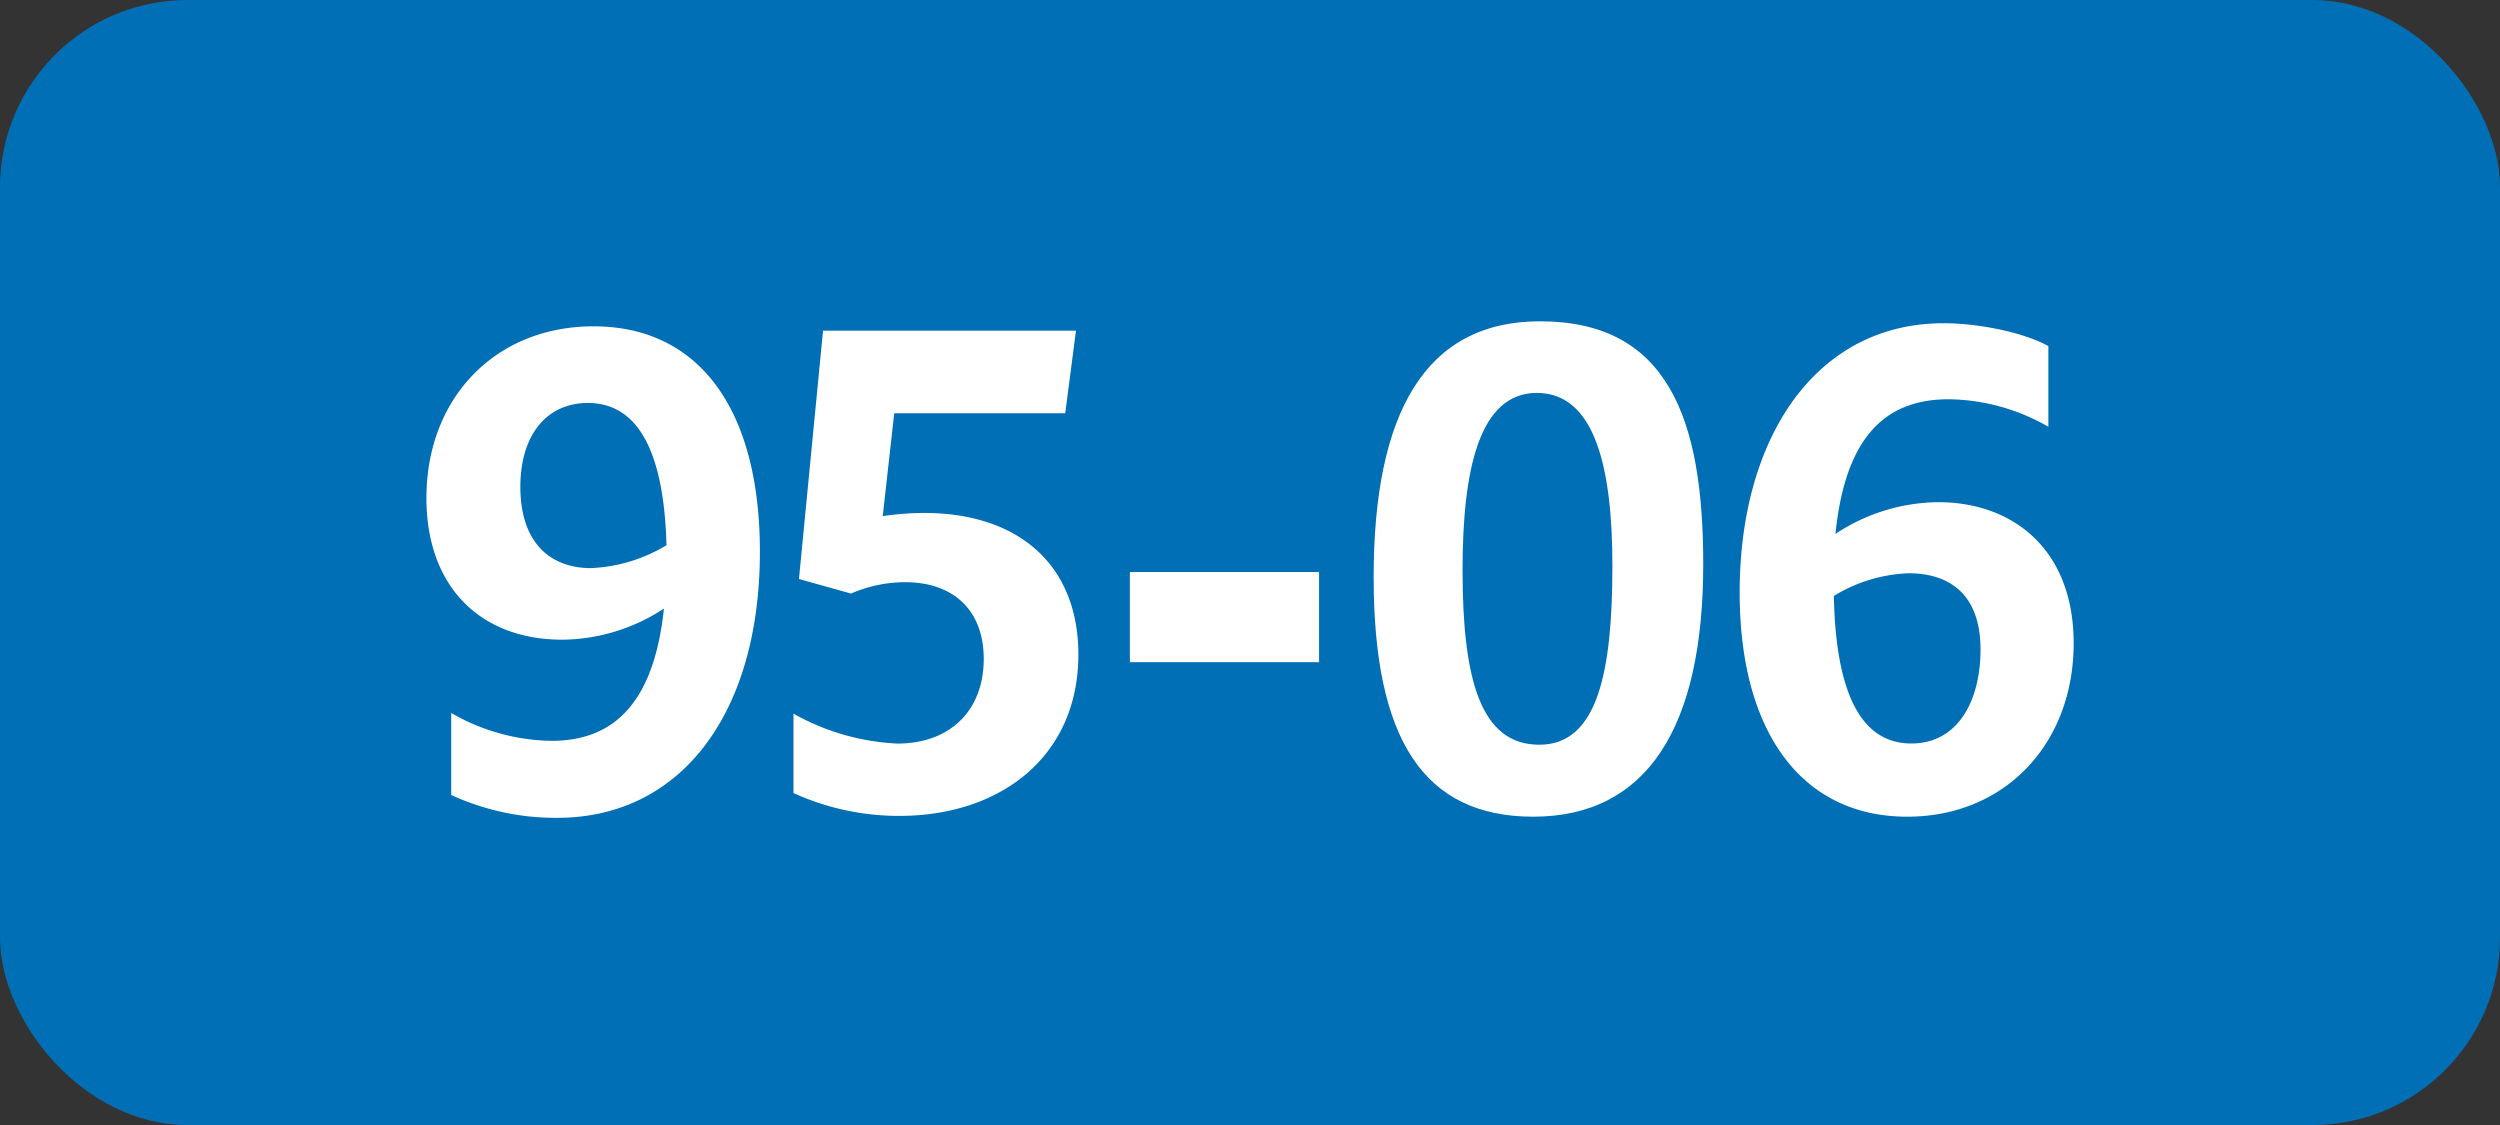
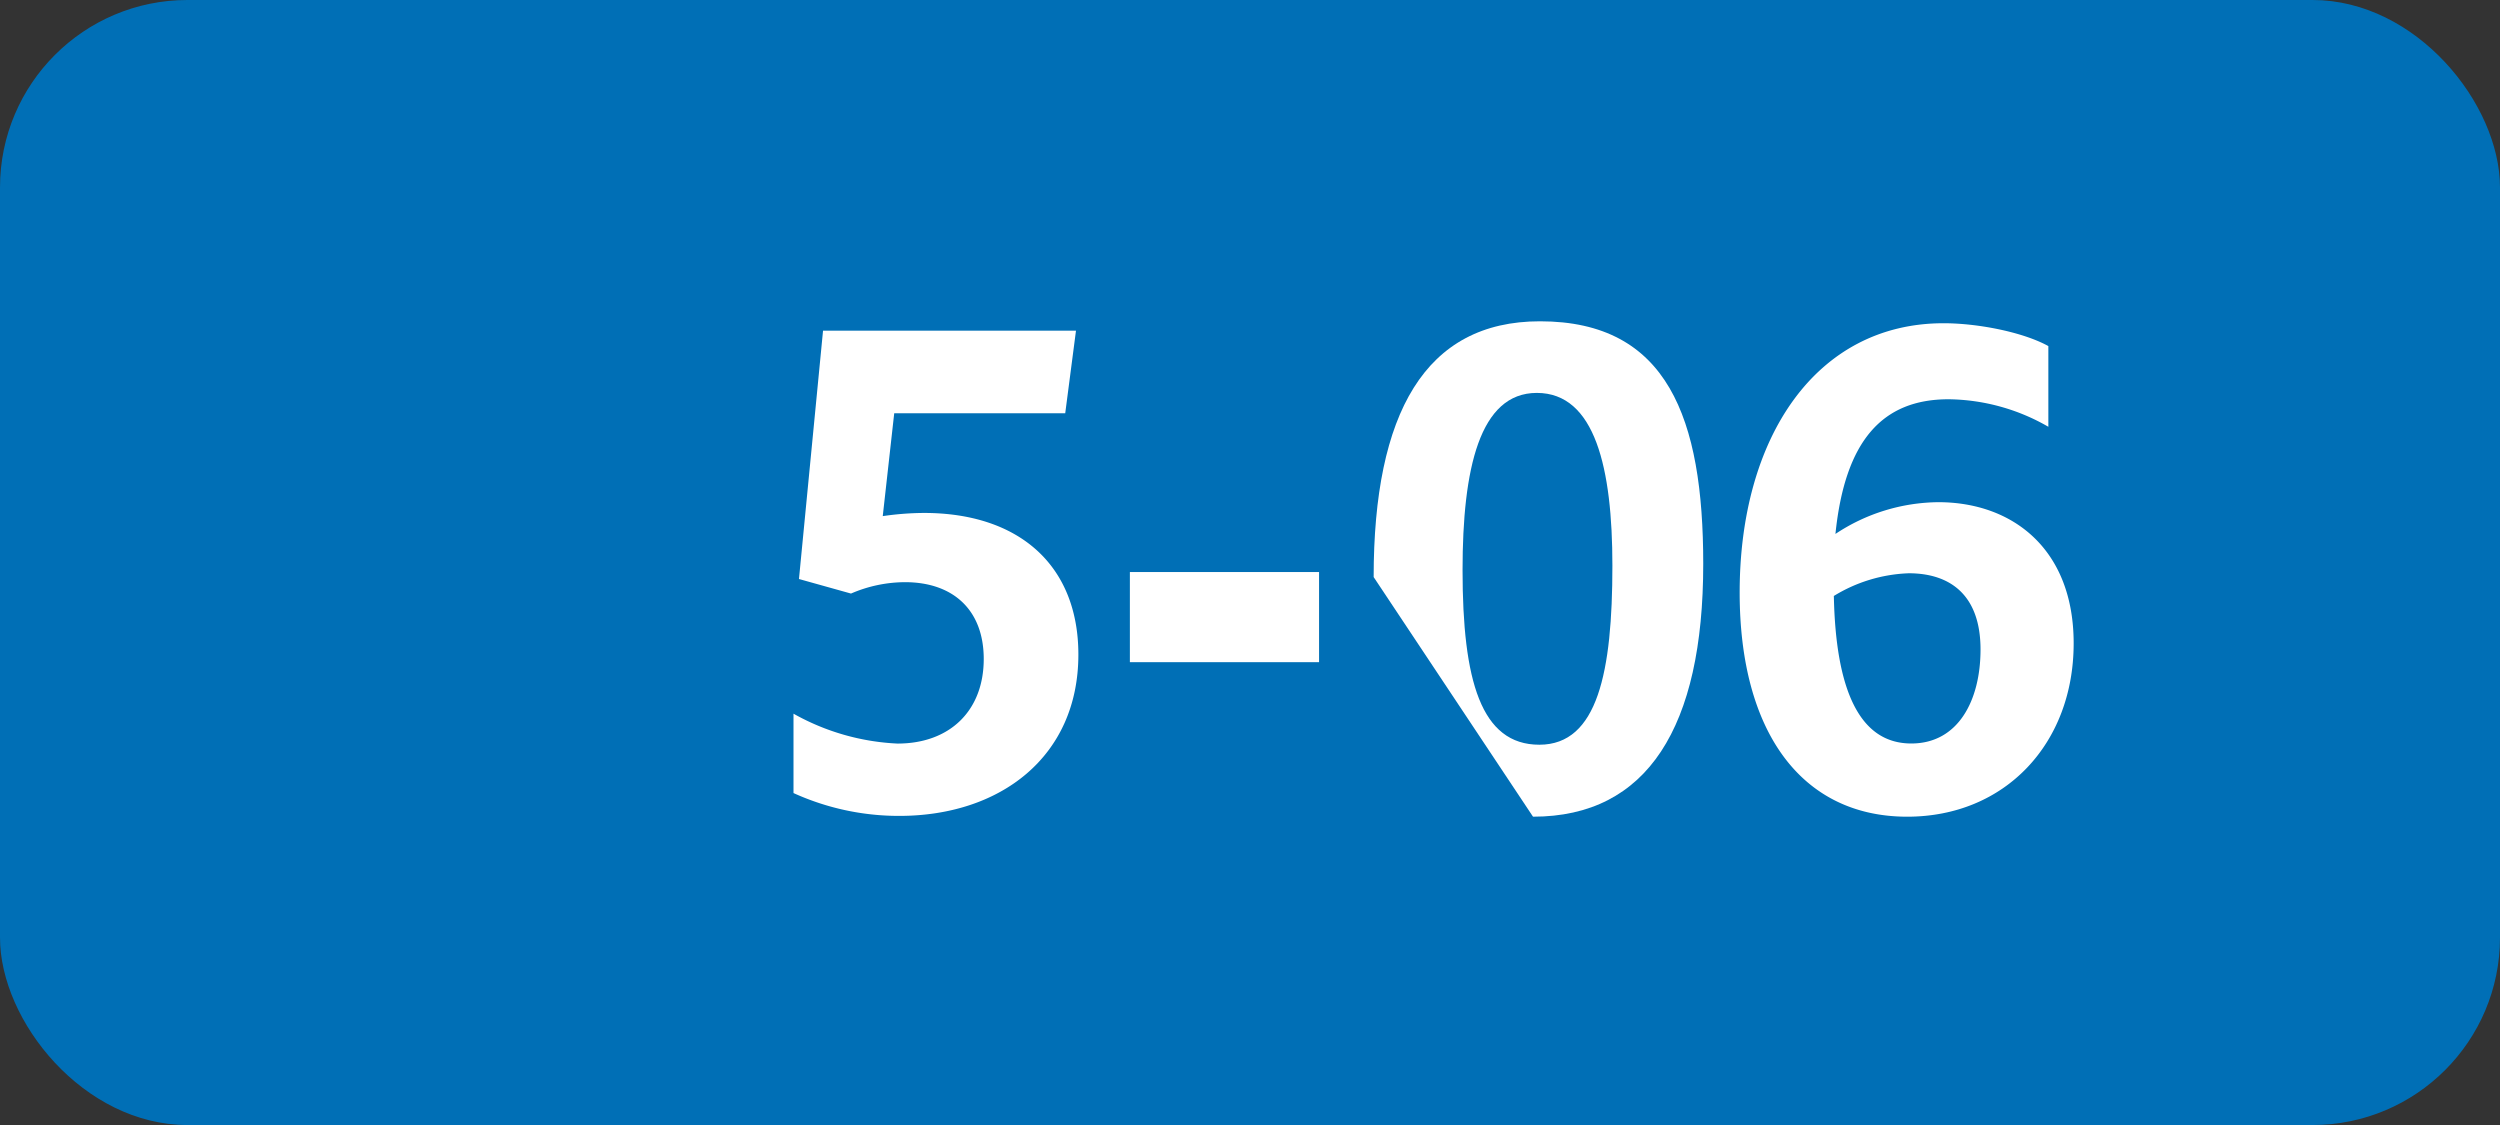
<svg xmlns="http://www.w3.org/2000/svg" viewBox="0 0 283.46 127.56">
  <rect x="0" y="0" width="283.46" height="127.56" fill="#333333" stroke="none" />
  <defs>
    <style>.cls-1{fill:#006fb6;}.cls-2{fill:#fff;}</style>
  </defs>
  <g id="Calque_2" data-name="Calque 2">
    <g id="Calque_1-2" data-name="Calque 1">
      <g id="Calque_2-2" data-name="Calque 2">
        <g id="Calque_1-2-2" data-name="Calque 1-2">
          <rect class="cls-1" width="283.46" height="127.56" rx="21.26" />
-           <path class="cls-2" d="M62.54,84C70,84,74.2,79.19,75.28,69a21.28,21.28,0,0,1-11.52,3.53c-9.29,0-15.41-6-15.41-16.06C48.35,45.09,56.2,37,67.29,37c12,0,18.87,9.43,18.87,25.56,0,18.22-8.86,30.17-23,30.17a28.39,28.39,0,0,1-12-2.59V80.84A23.36,23.36,0,0,0,62.54,84Zm4.53-19.59a18,18,0,0,0,8.5-2.59c-.29-10.65-3.24-16.13-8.93-16.13C62,45.7,59,49.3,59,55.21s3,9.21,8.07,9.21Z" />
          <path class="cls-2" d="M111.54,74.72c0-5.54-3.45-8.71-8.93-8.71a15.51,15.51,0,0,0-6.12,1.29l-5.9-1.65,2.73-28.16H122l-1.22,9.37H101.39l-1.3,11.66a33.29,33.29,0,0,1,4.68-.36c10.73,0,17.5,5.9,17.5,16.06,0,11.59-8.86,18.29-20.3,18.29a28.88,28.88,0,0,1-12-2.59v-9a26.51,26.51,0,0,0,11.81,3.39C107.73,84.3,111.54,80.55,111.54,74.72Z" />
          <path class="cls-2" d="M128.11,64.86h21.45V75.08H128.11Z" />
-           <path class="cls-2" d="M155.75,65.43c0-18.57,5.83-29,18.86-29,14.48,0,18.51,11,18.51,27.51,0,18.51-6.34,28.66-19.3,28.66C161.44,92.58,155.75,83.87,155.75,65.43Zm27.07-1.29c0-11-1.94-19.59-8.57-19.59-6.48,0-8.42,8.57-8.42,20.09,0,12.53,2.09,19.8,8.71,19.8S182.82,76.16,182.82,64.14Z" />
+           <path class="cls-2" d="M155.75,65.43c0-18.57,5.83-29,18.86-29,14.48,0,18.51,11,18.51,27.51,0,18.51-6.34,28.66-19.3,28.66Zm27.07-1.29c0-11-1.94-19.59-8.57-19.59-6.48,0-8.42,8.57-8.42,20.09,0,12.53,2.09,19.8,8.71,19.8S182.82,76.16,182.82,64.14Z" />
          <path class="cls-2" d="M220.93,45.27c-7.49,0-11.74,4.68-12.82,15.27a21.37,21.37,0,0,1,11.67-3.6c8.35,0,15.34,5.25,15.34,16,0,11.38-7.78,19.66-18.87,19.66-11.95,0-19-9.58-19-25.42,0-17.57,8.64-30.53,23.12-30.53,3.88,0,9,1,11.88,2.59v9.15A23.09,23.09,0,0,0,220.93,45.27Zm-13,22.32c.21,10.44,2.81,16.71,8.78,16.71,5.33,0,7.85-4.9,7.85-10.66,0-6.19-3.46-8.64-8.14-8.64a17.38,17.38,0,0,0-8.52,2.59Z" />
        </g>
      </g>
    </g>
  </g>
</svg>